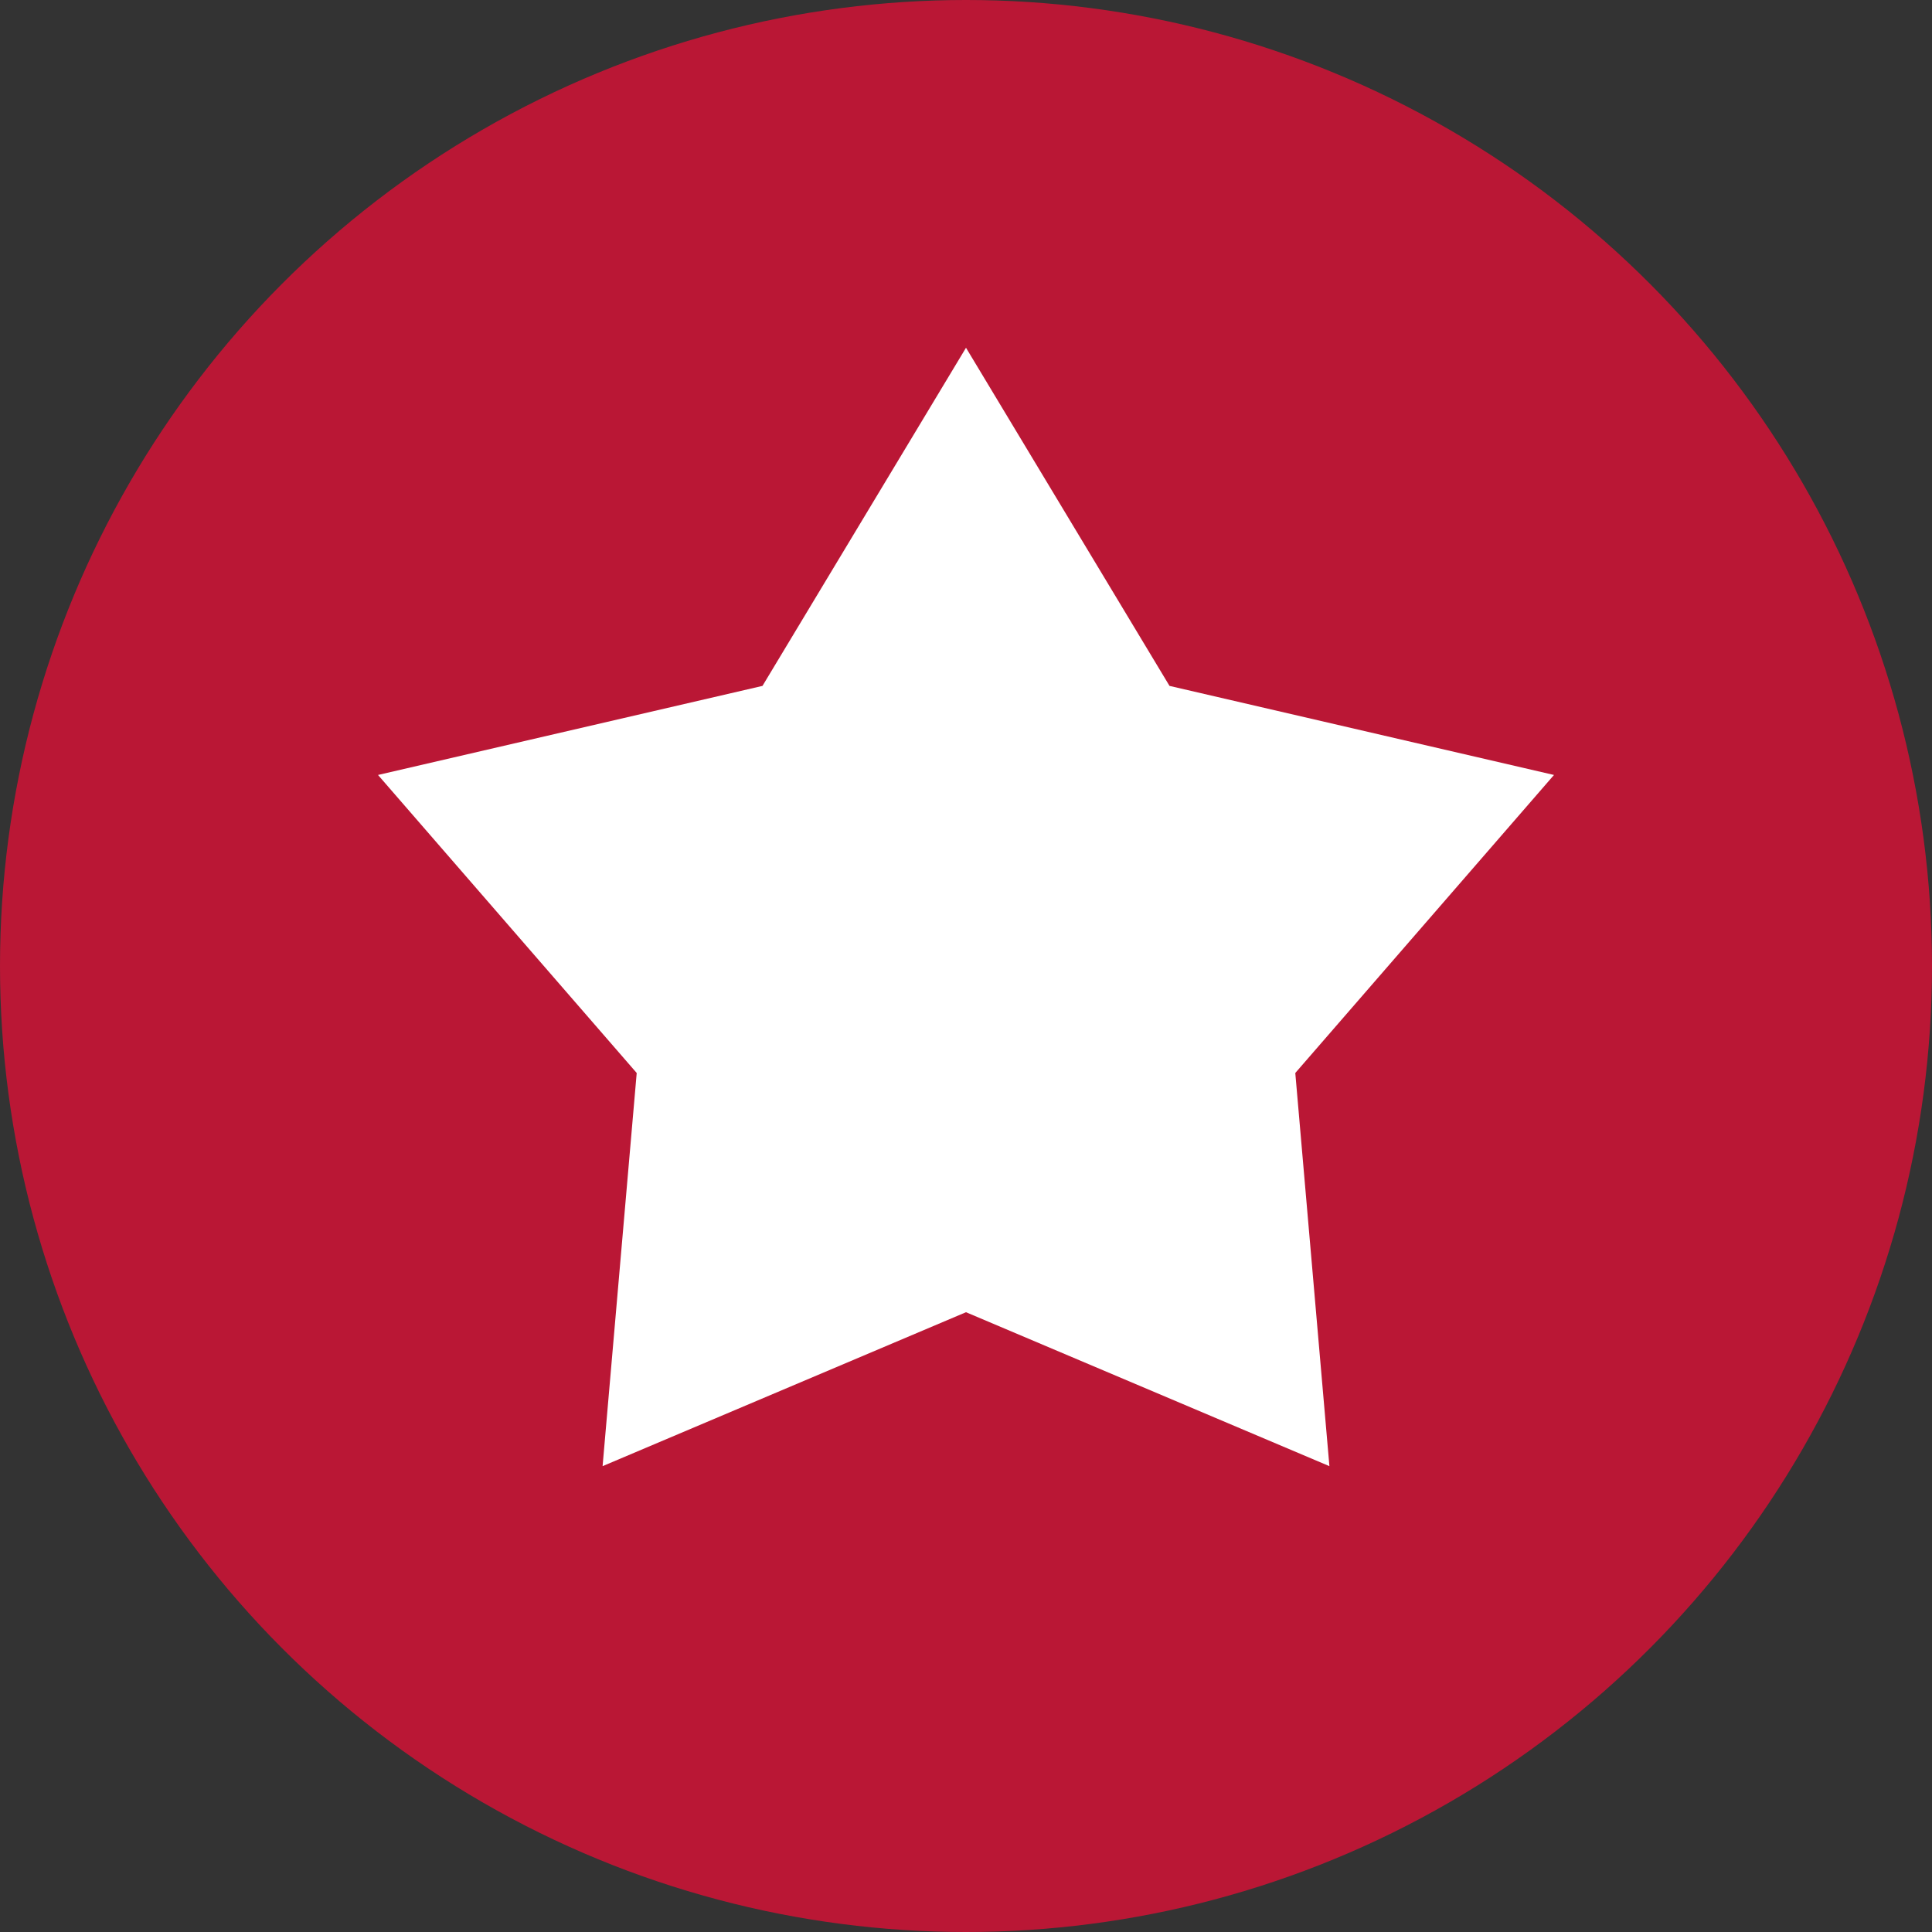
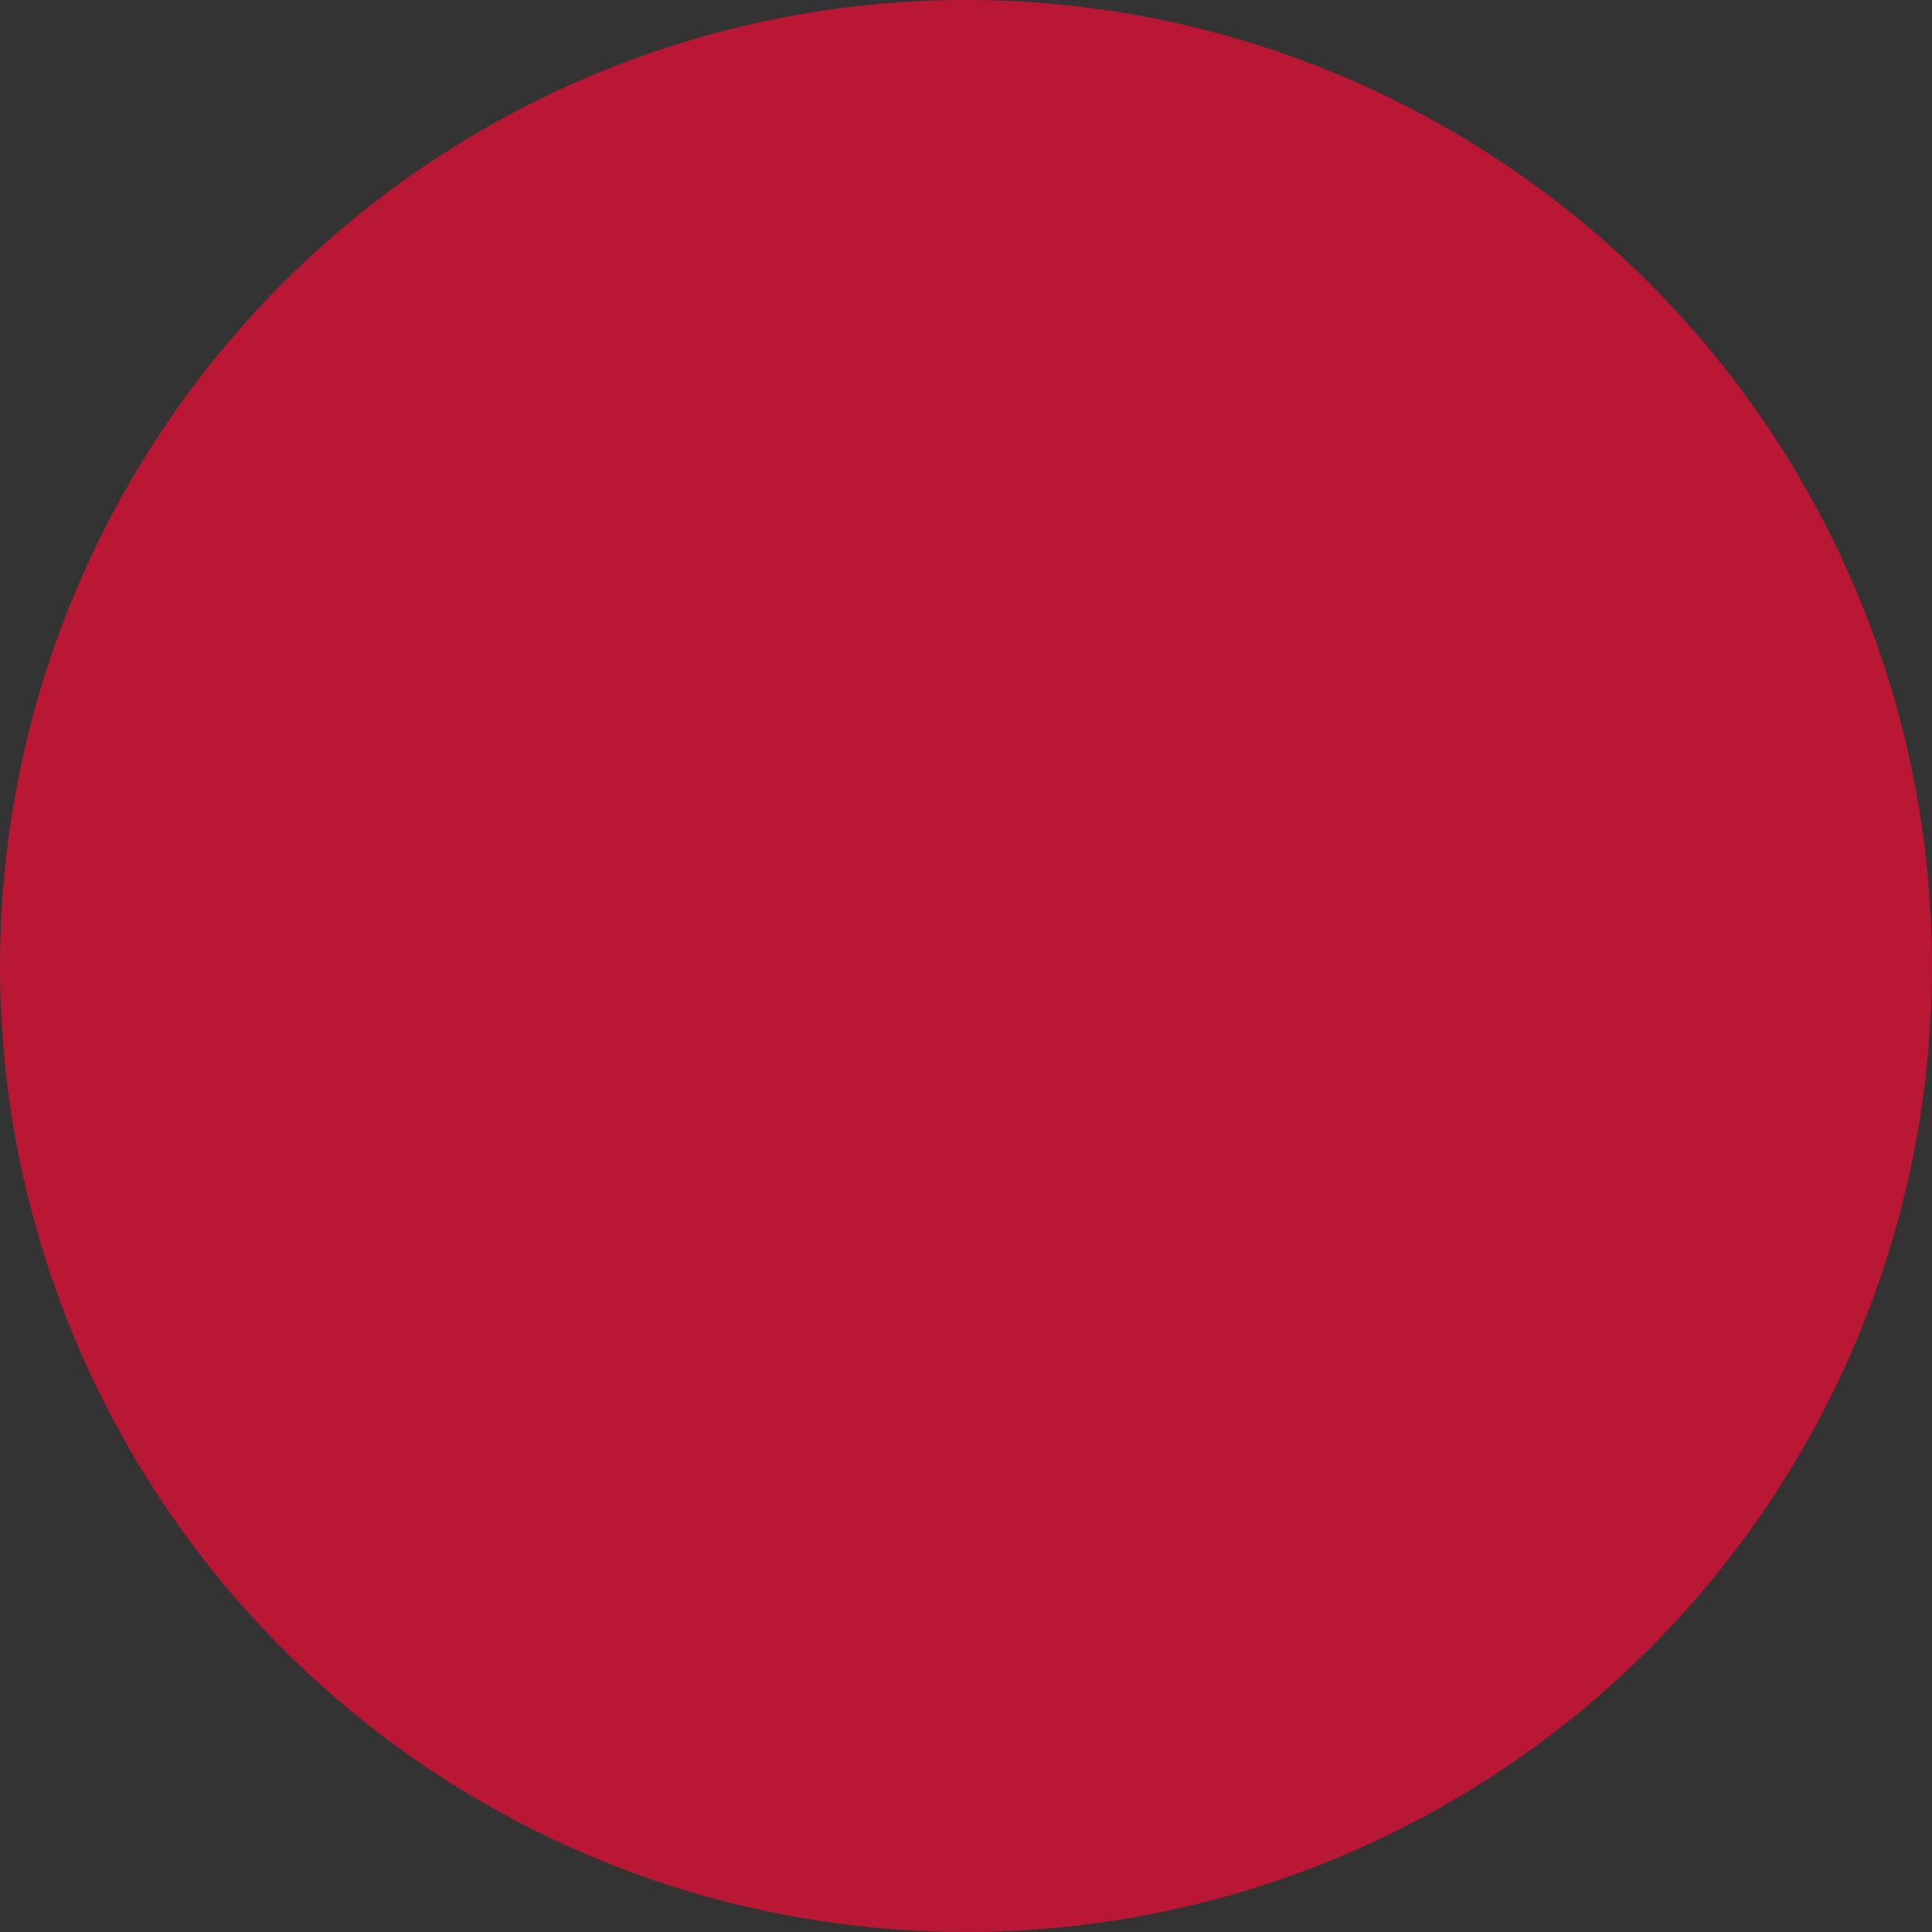
<svg xmlns="http://www.w3.org/2000/svg" width="50" height="50" fill="none">
  <rect width="100%" height="100%" fill="#333333" stroke="none" />
  <circle cx="25" cy="25" r="25" fill="#BA1735" />
-   <path fill="#fff" d="m25 9 5.267 8.751 9.95 2.305-6.695 7.713.883 10.175L25 33.96l-9.405 3.984.883-10.175-6.695-7.713 9.95-2.305z" />
</svg>